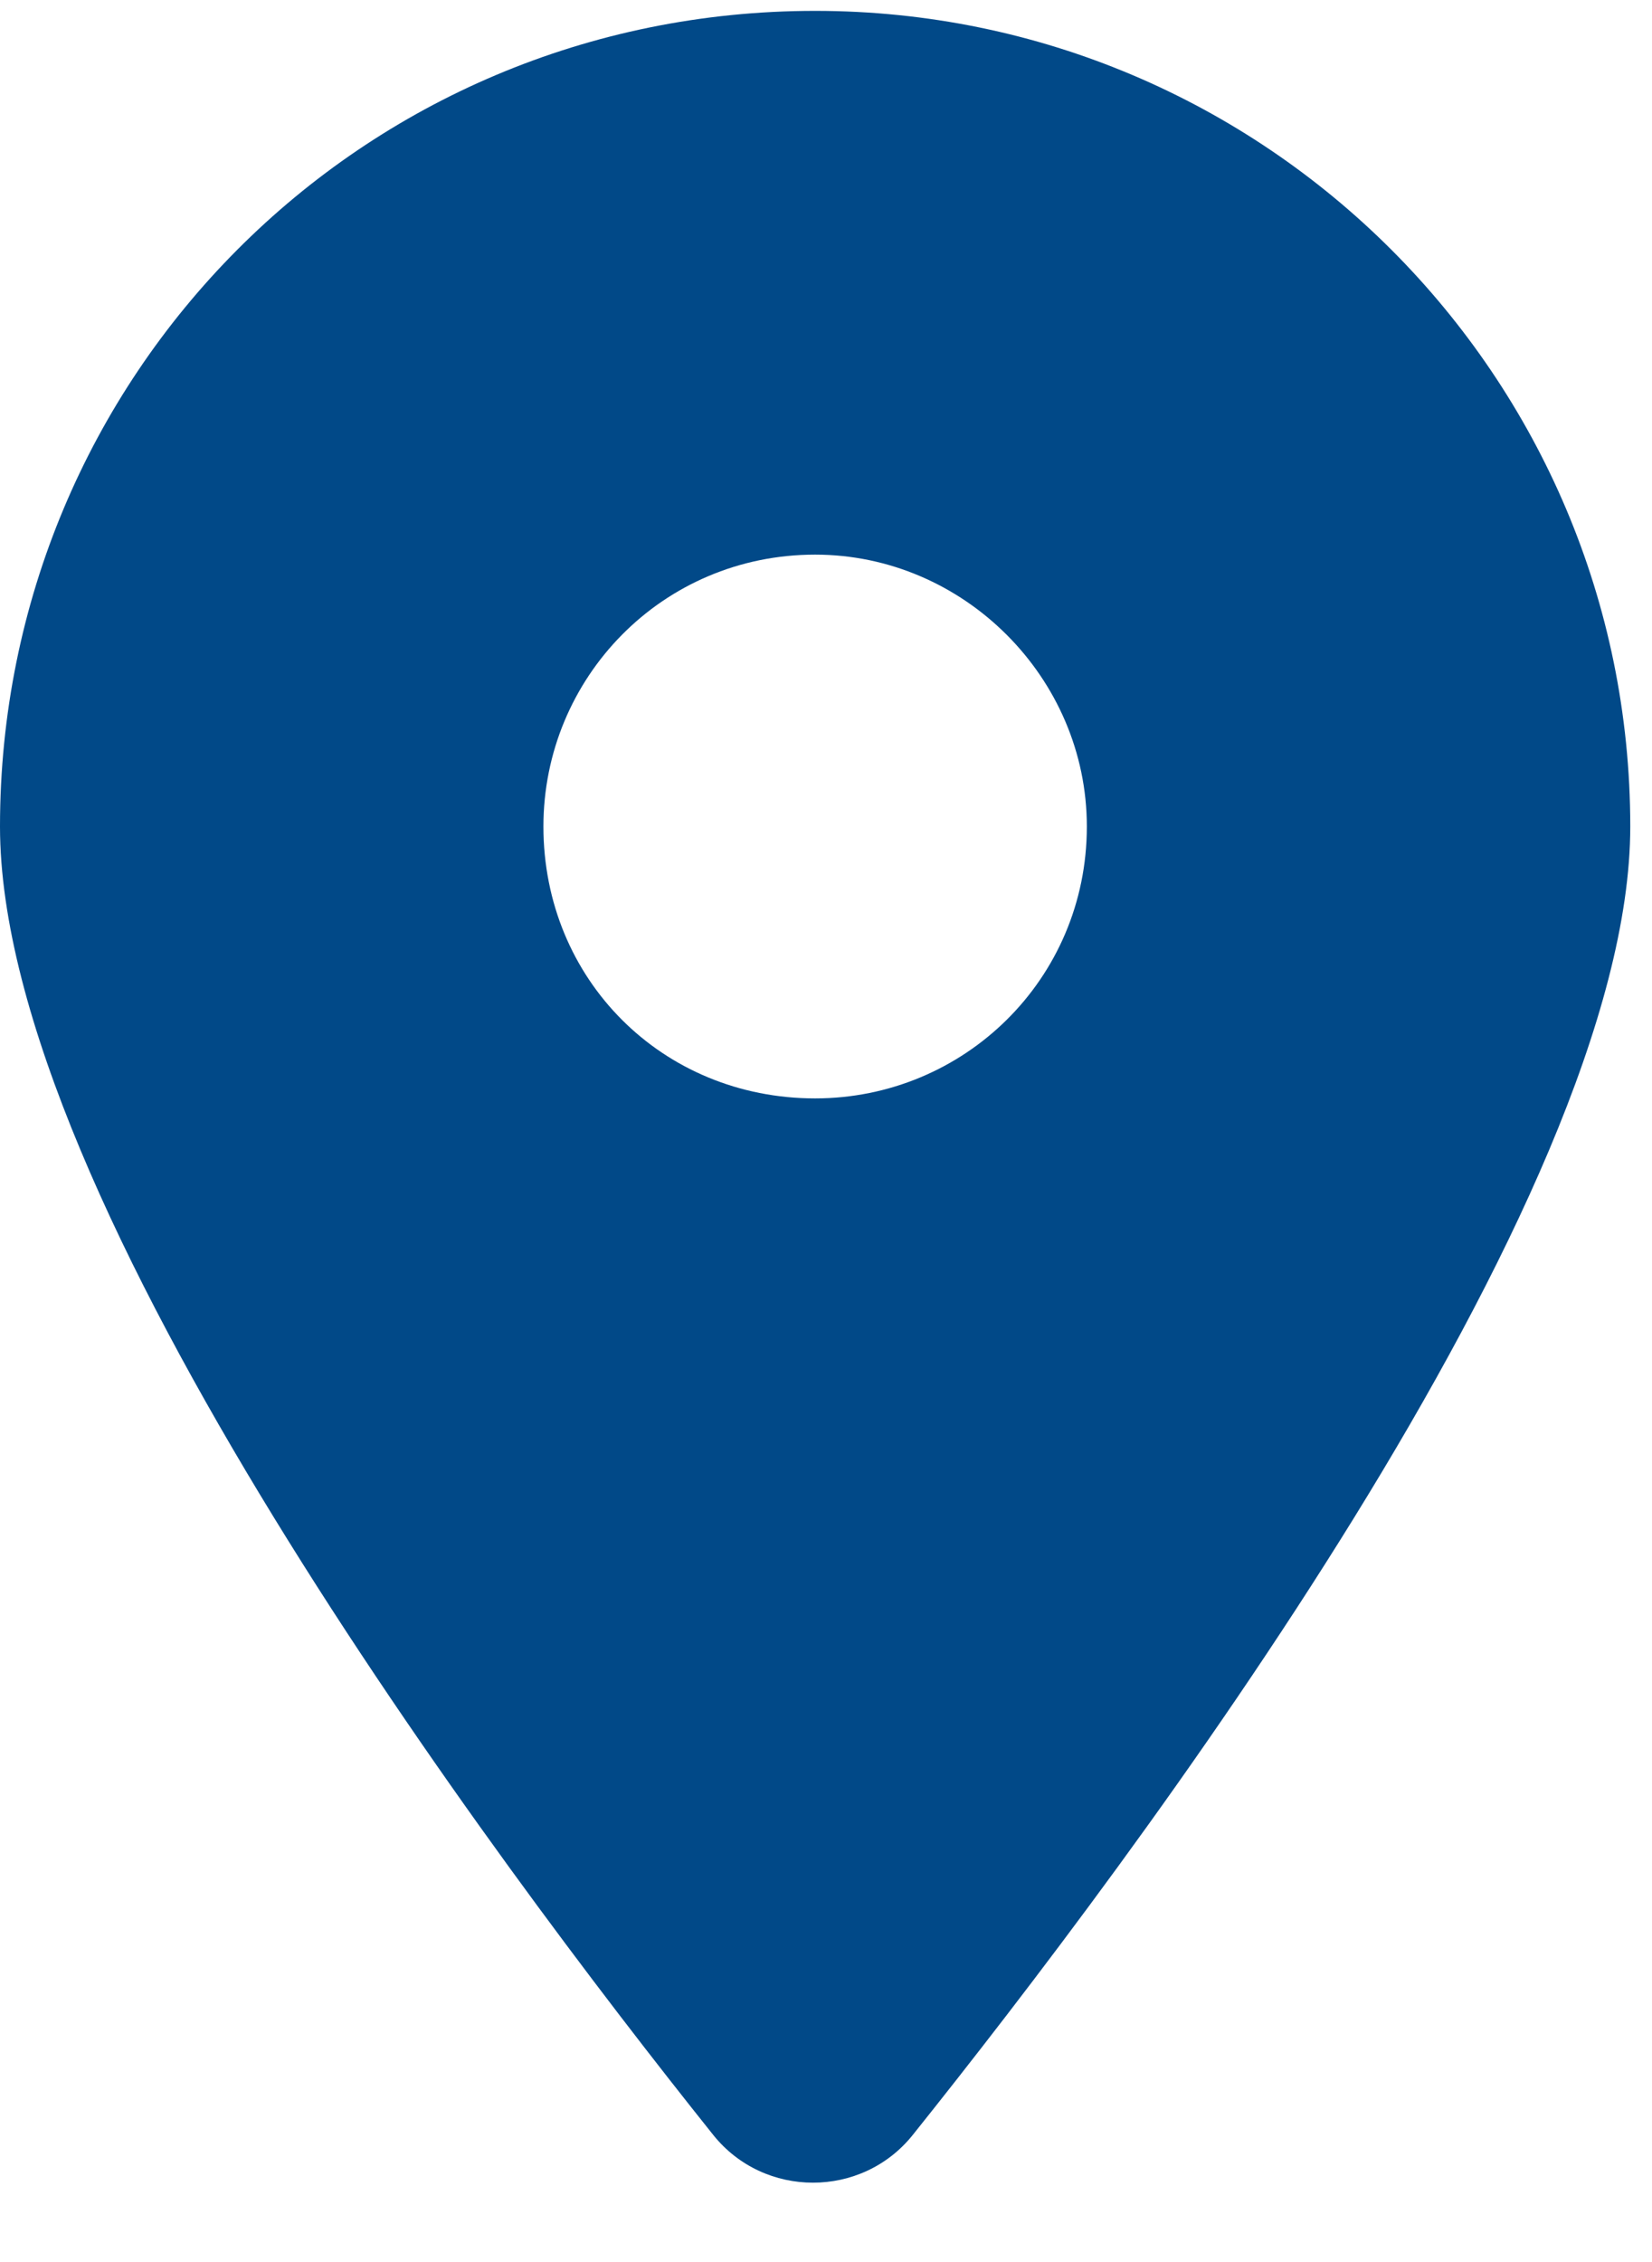
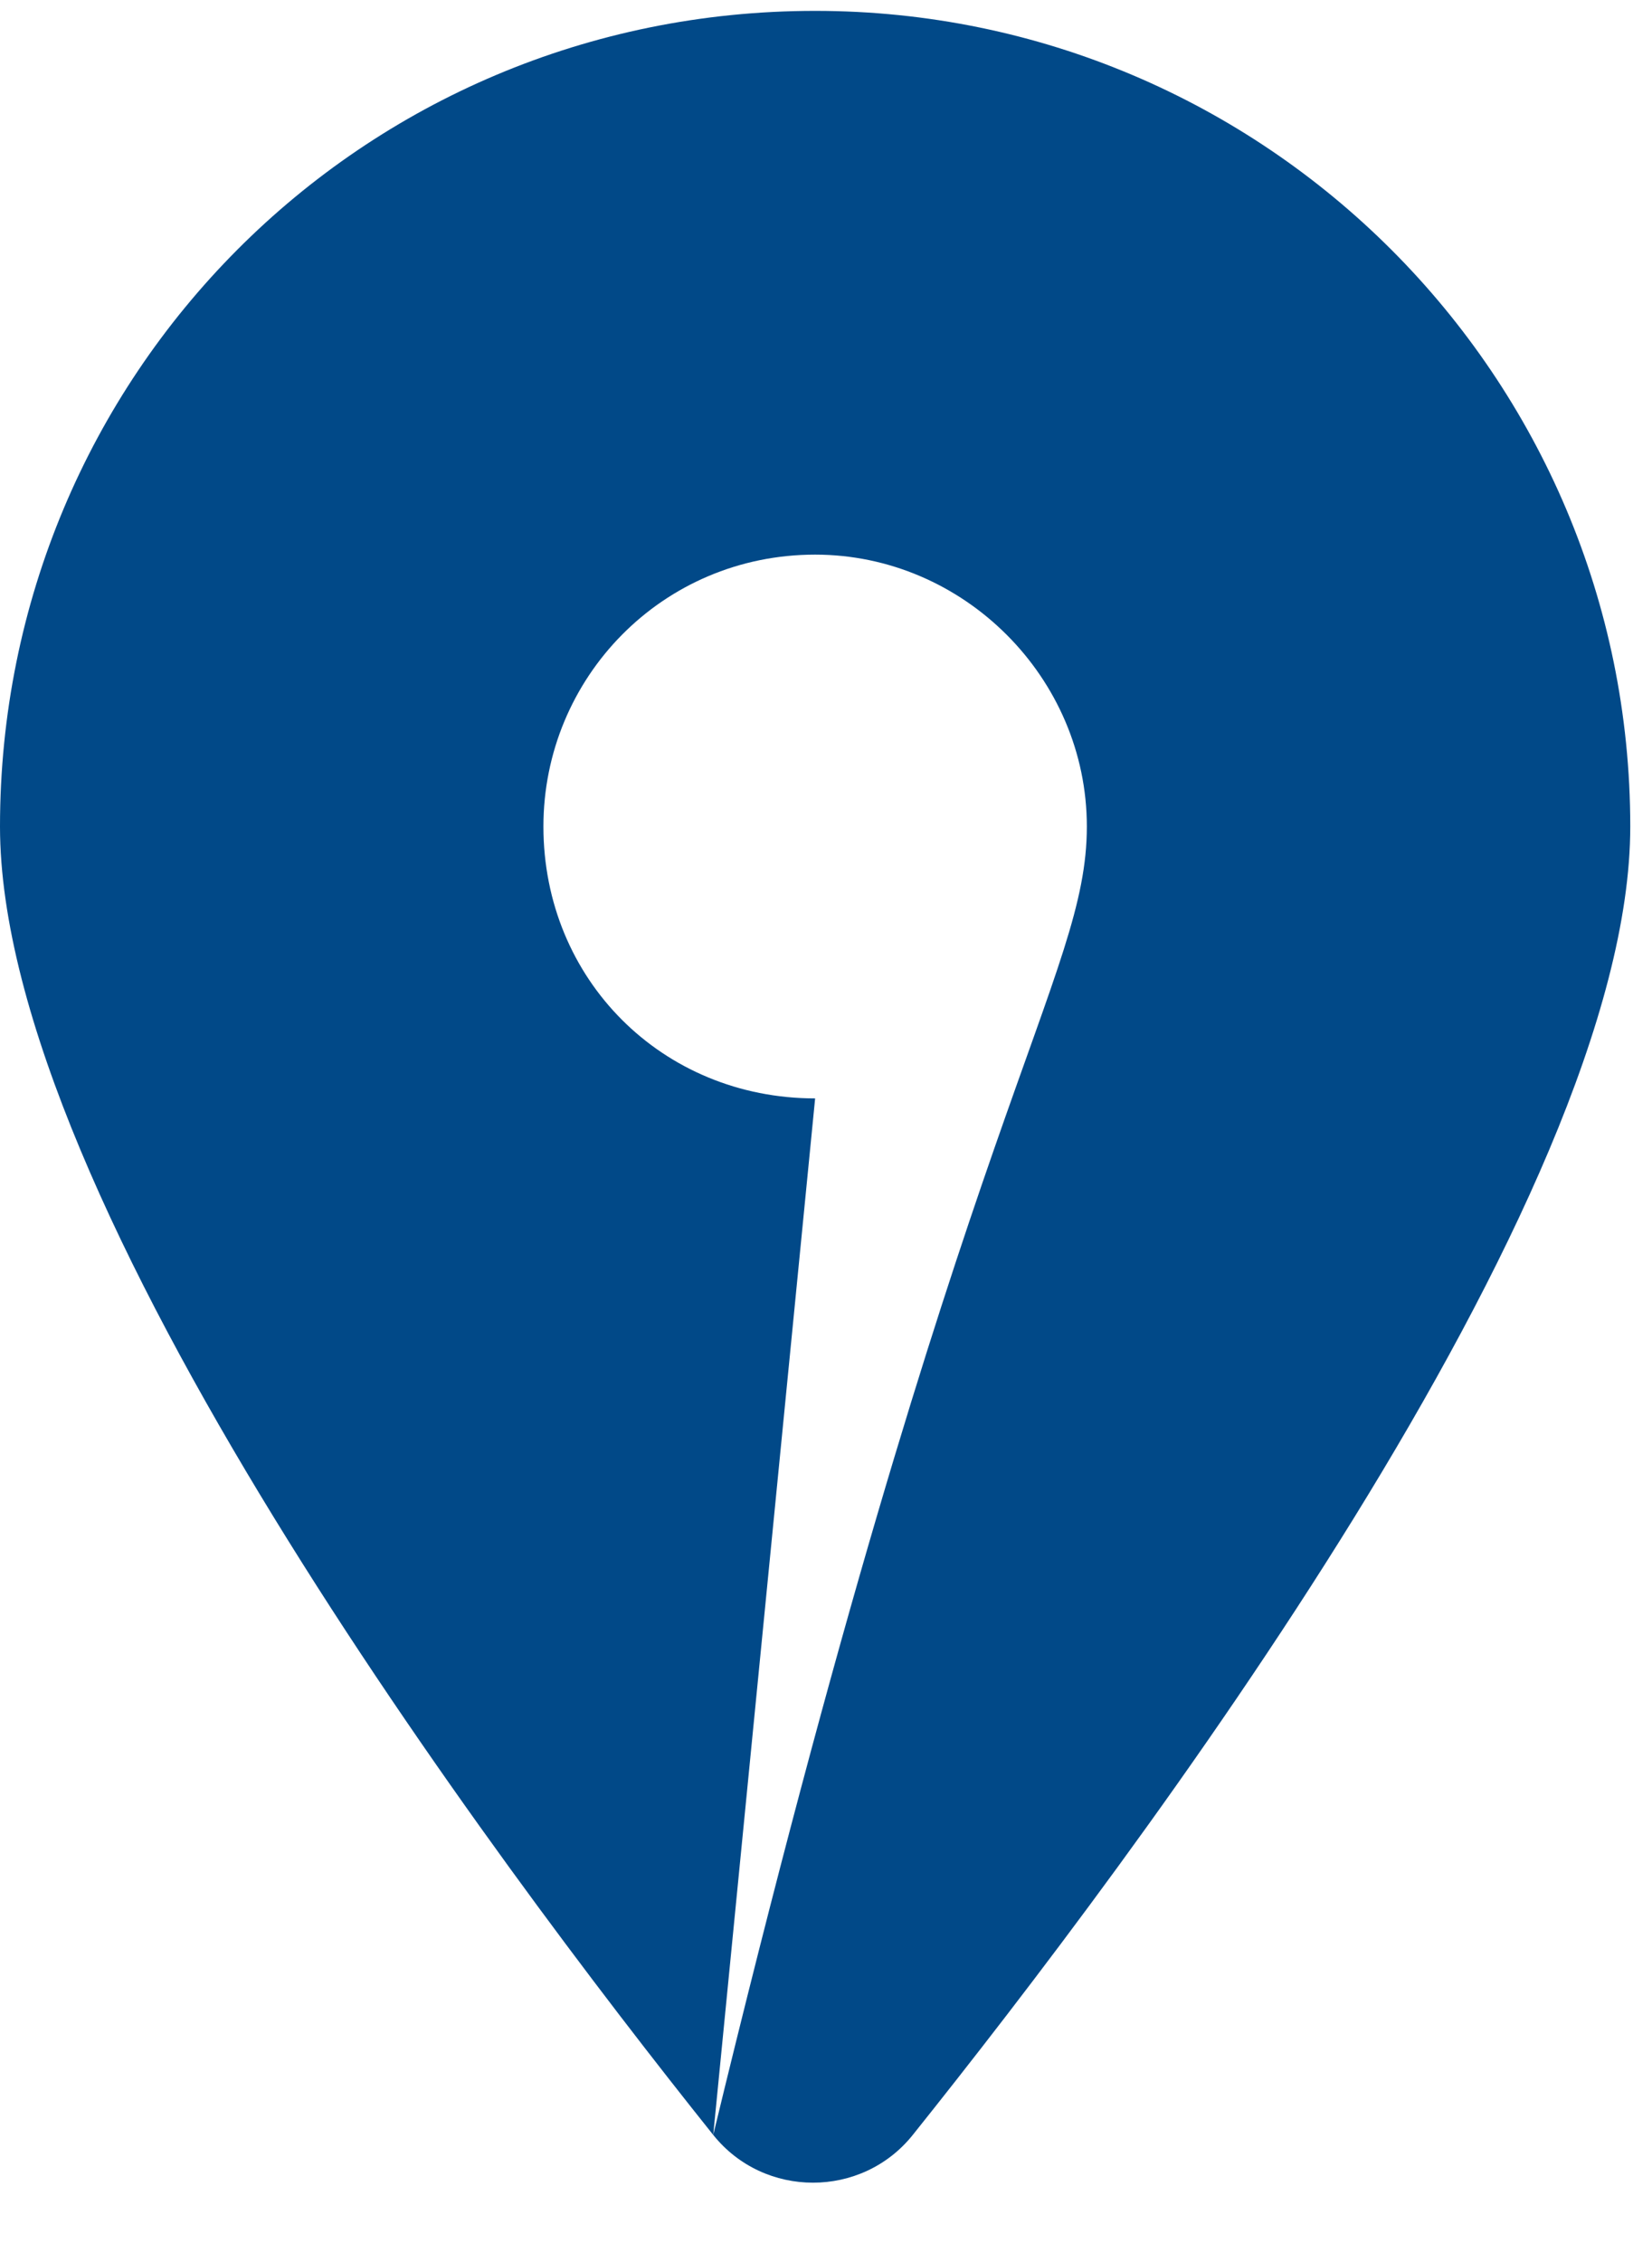
<svg xmlns="http://www.w3.org/2000/svg" width="19" height="26" viewBox="0 0 19 26" fill="none">
-   <path d="M8.203 24.539C5.664 21.365 0 13.797 0 9.5C0 4.324 4.15 0.125 9.375 0.125C14.551 0.125 18.75 4.324 18.75 9.5C18.75 13.797 13.037 21.365 10.498 24.539C9.912 25.271 8.789 25.271 8.203 24.539ZM9.375 12.625C11.084 12.625 12.5 11.258 12.5 9.5C12.5 7.791 11.084 6.375 9.375 6.375C7.617 6.375 6.25 7.791 6.25 9.5C6.25 11.258 7.617 12.625 9.375 12.625Z" fill="#014988" />
+   <path d="M8.203 24.539C5.664 21.365 0 13.797 0 9.5C0 4.324 4.15 0.125 9.375 0.125C14.551 0.125 18.75 4.324 18.75 9.5C18.75 13.797 13.037 21.365 10.498 24.539C9.912 25.271 8.789 25.271 8.203 24.539ZC11.084 12.625 12.5 11.258 12.5 9.5C12.5 7.791 11.084 6.375 9.375 6.375C7.617 6.375 6.25 7.791 6.25 9.5C6.25 11.258 7.617 12.625 9.375 12.625Z" fill="#014988" />
</svg>